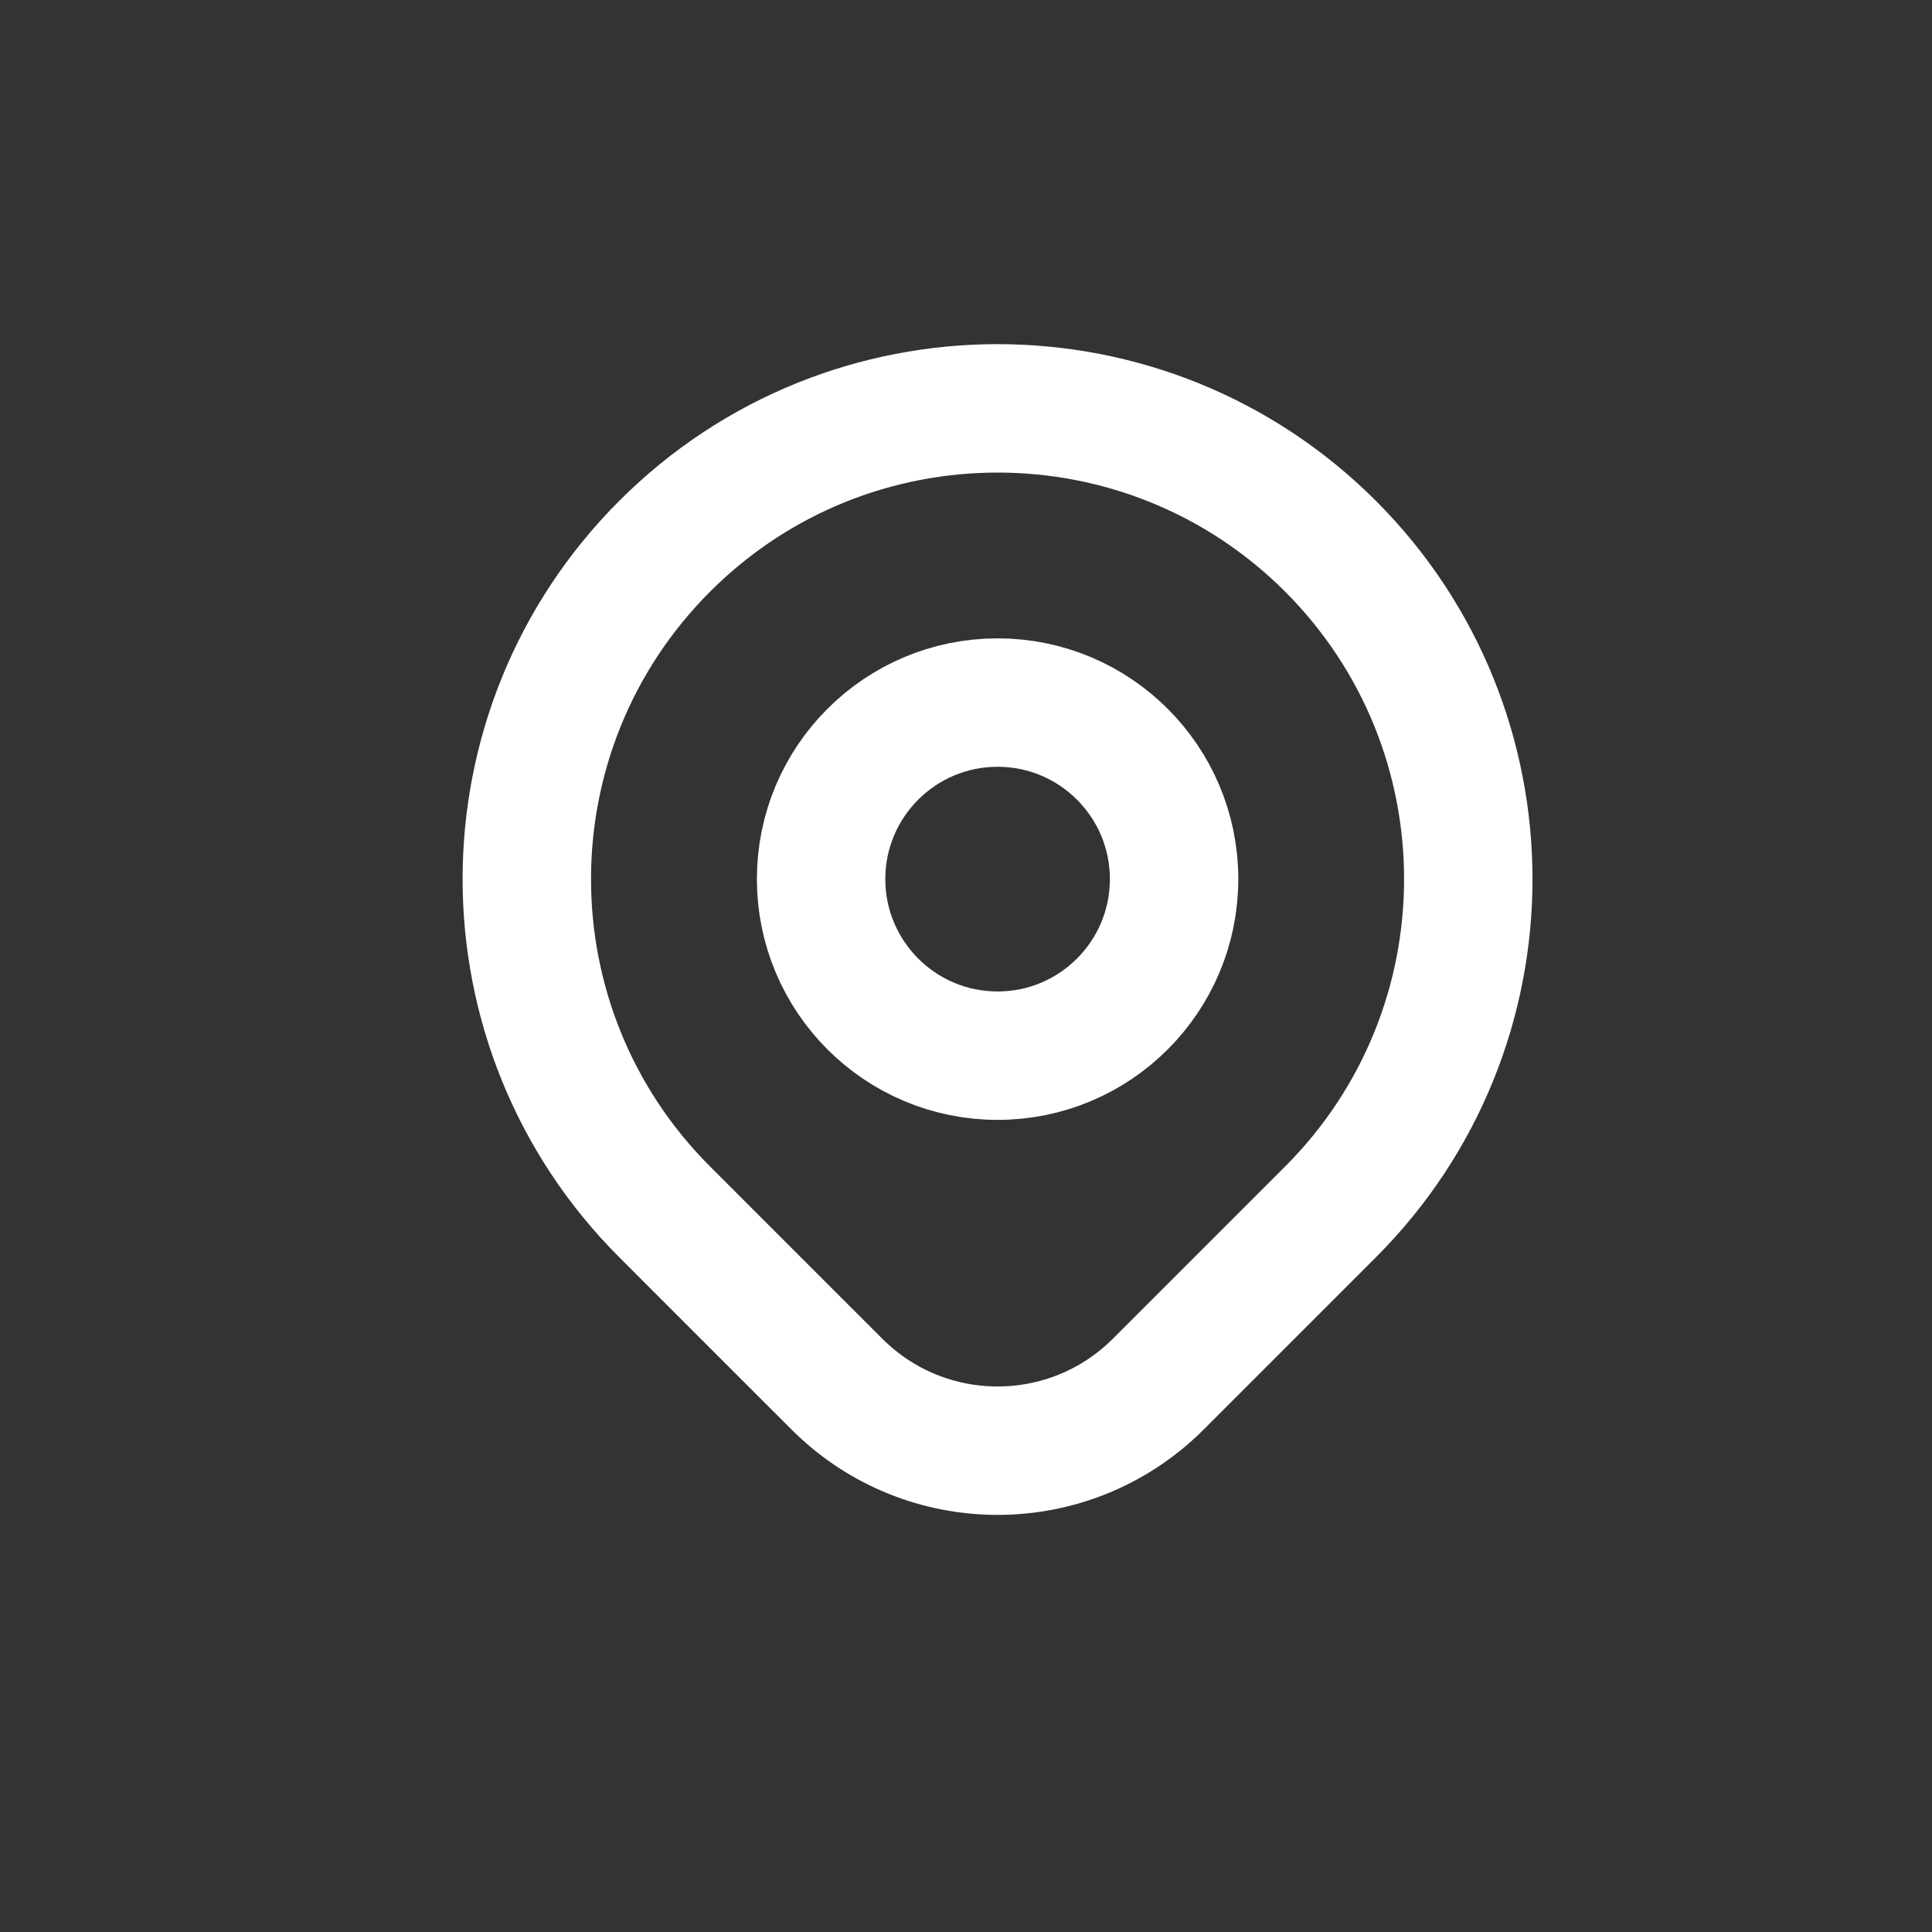
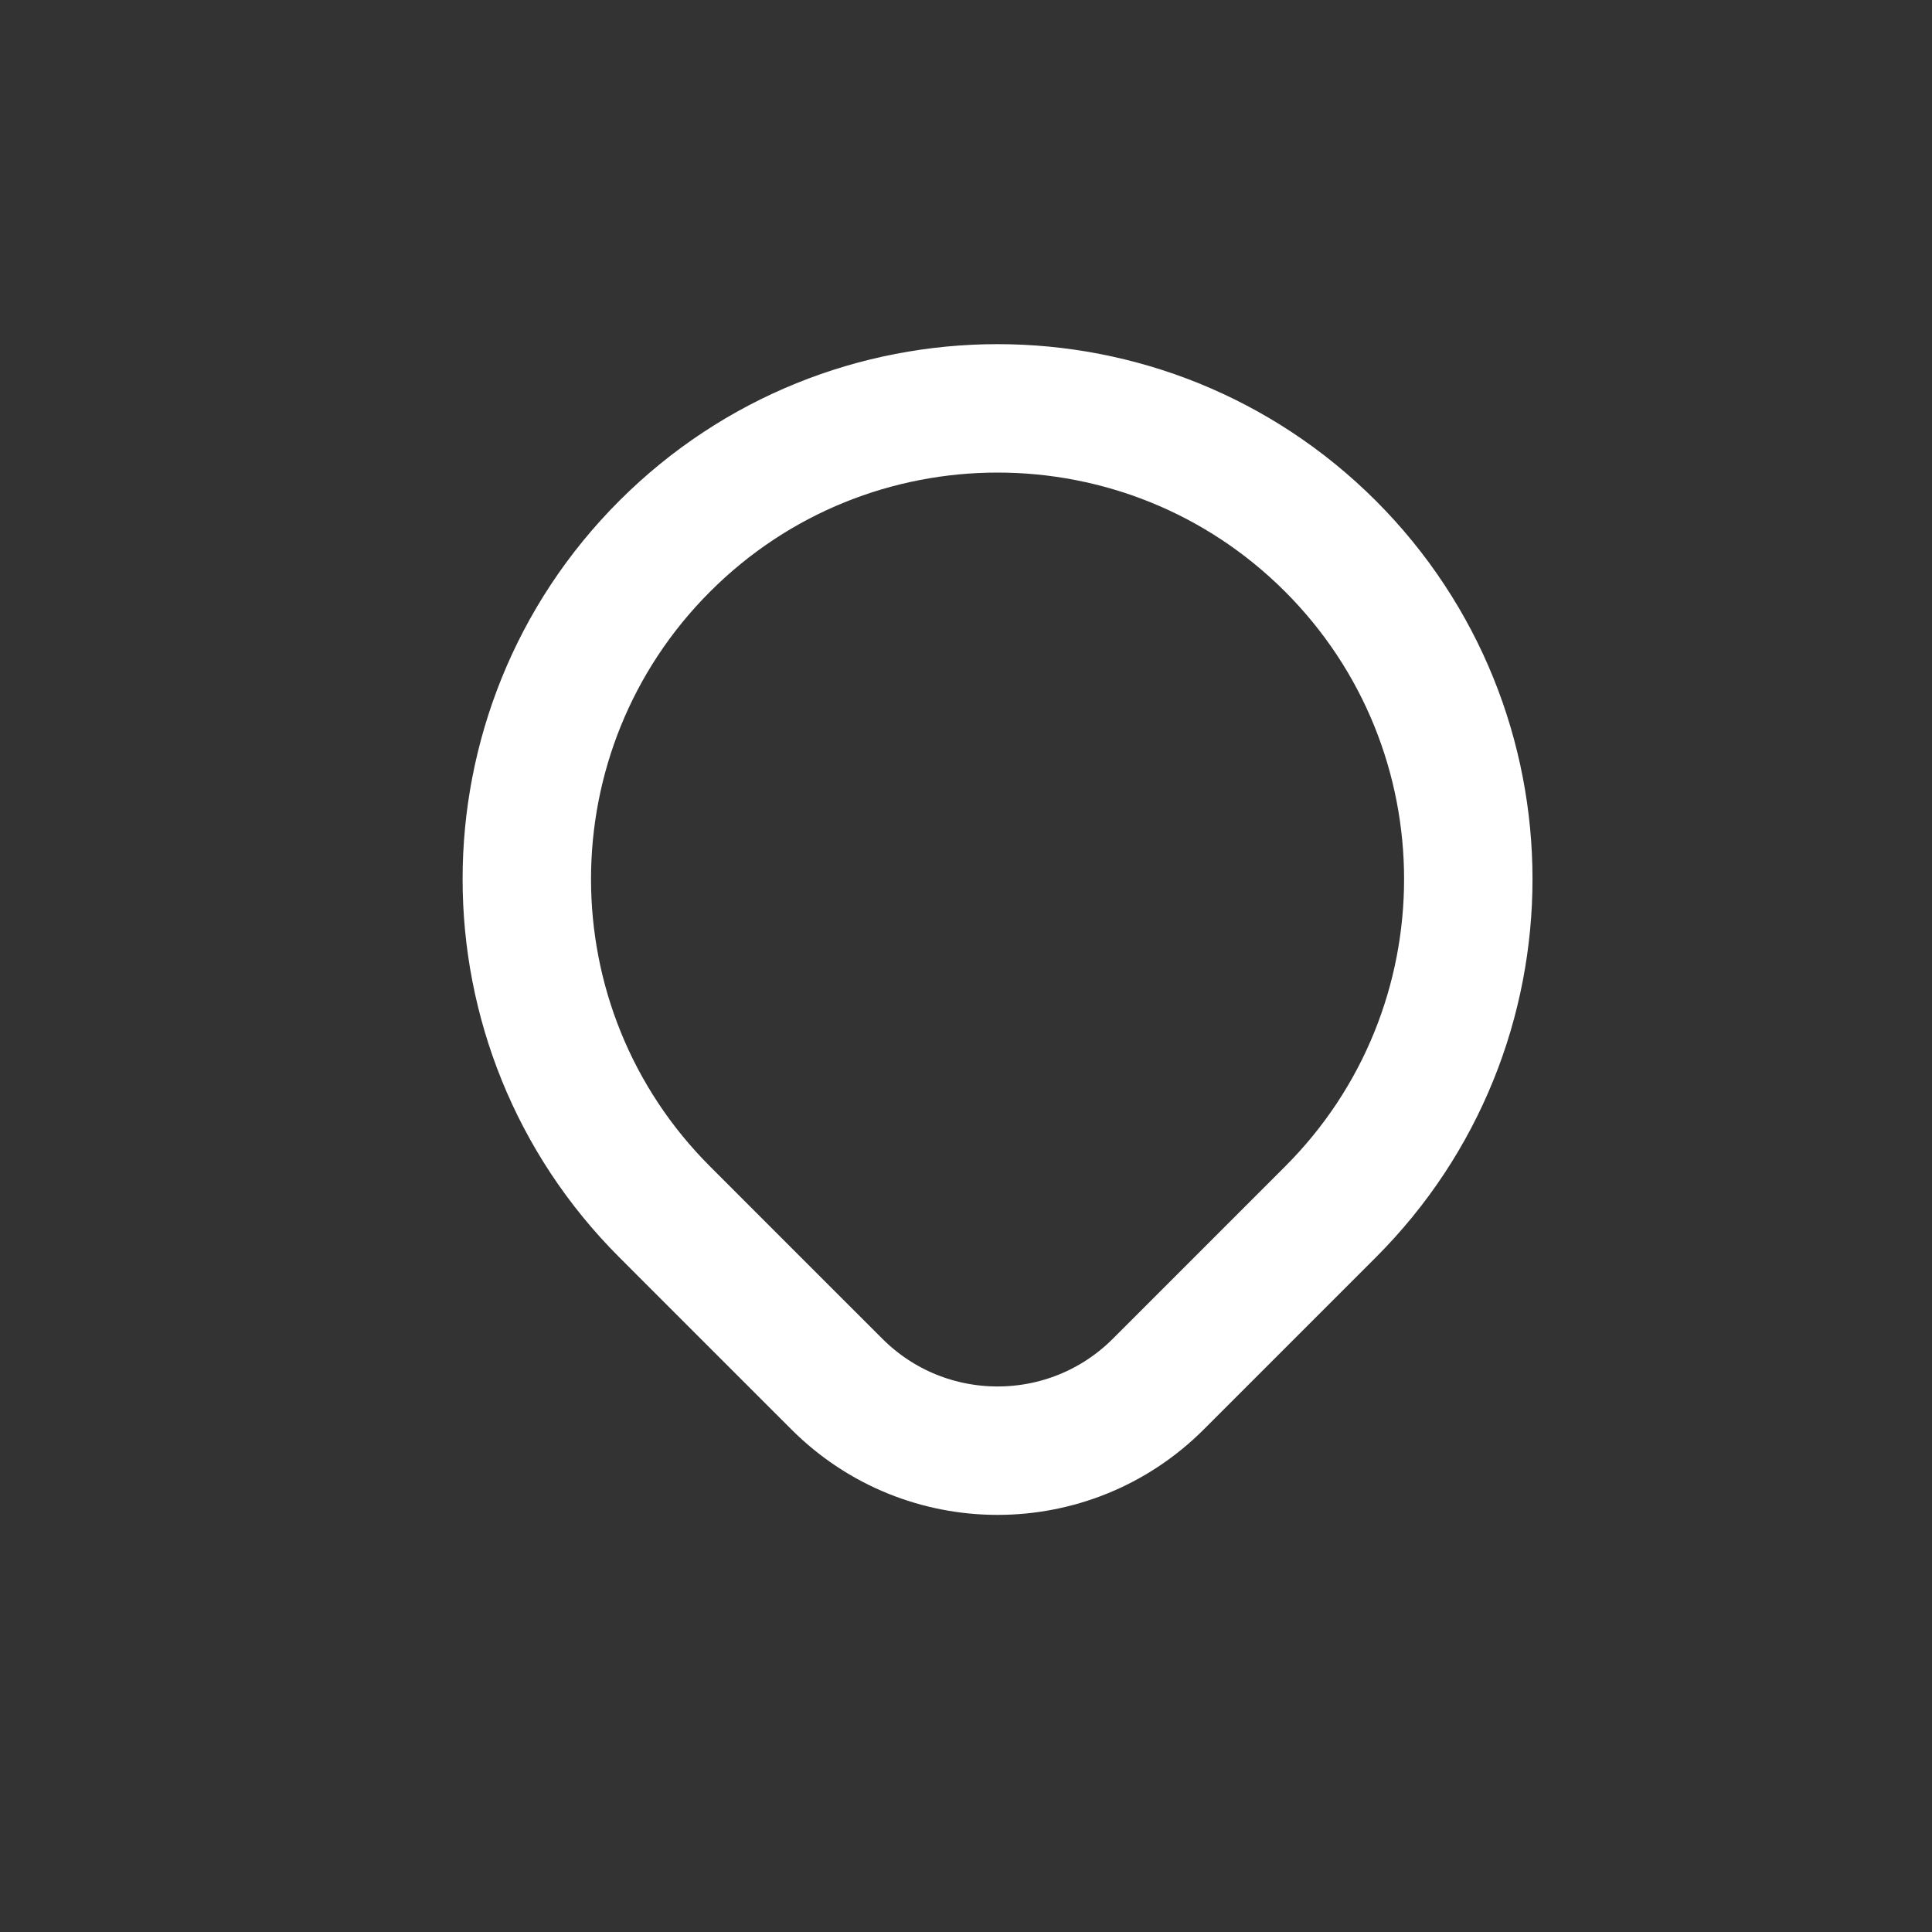
<svg xmlns="http://www.w3.org/2000/svg" width="17" height="17" viewBox="0 0 17 17" fill="none">
  <rect x="0" y="0" width="17" height="17" fill="#333333" stroke="none" />
  <path d="M11.707 10.664C11.366 11.005 10.763 11.608 10.192 12.179C9.411 12.96 8.145 12.96 7.364 12.179C6.804 11.62 6.21 11.025 5.849 10.664C4.231 9.047 4.231 6.424 5.849 4.806C7.466 3.189 10.089 3.189 11.707 4.806C13.324 6.424 13.324 9.047 11.707 10.664Z" stroke="white" stroke-width="1.13" stroke-linecap="round" stroke-linejoin="round" />
-   <path d="M10.331 7.735C10.331 8.593 9.636 9.289 8.778 9.289C7.92 9.289 7.225 8.593 7.225 7.735C7.225 6.878 7.92 6.182 8.778 6.182C9.636 6.182 10.331 6.878 10.331 7.735Z" stroke="white" stroke-width="1.13" stroke-linecap="round" stroke-linejoin="round" />
</svg>